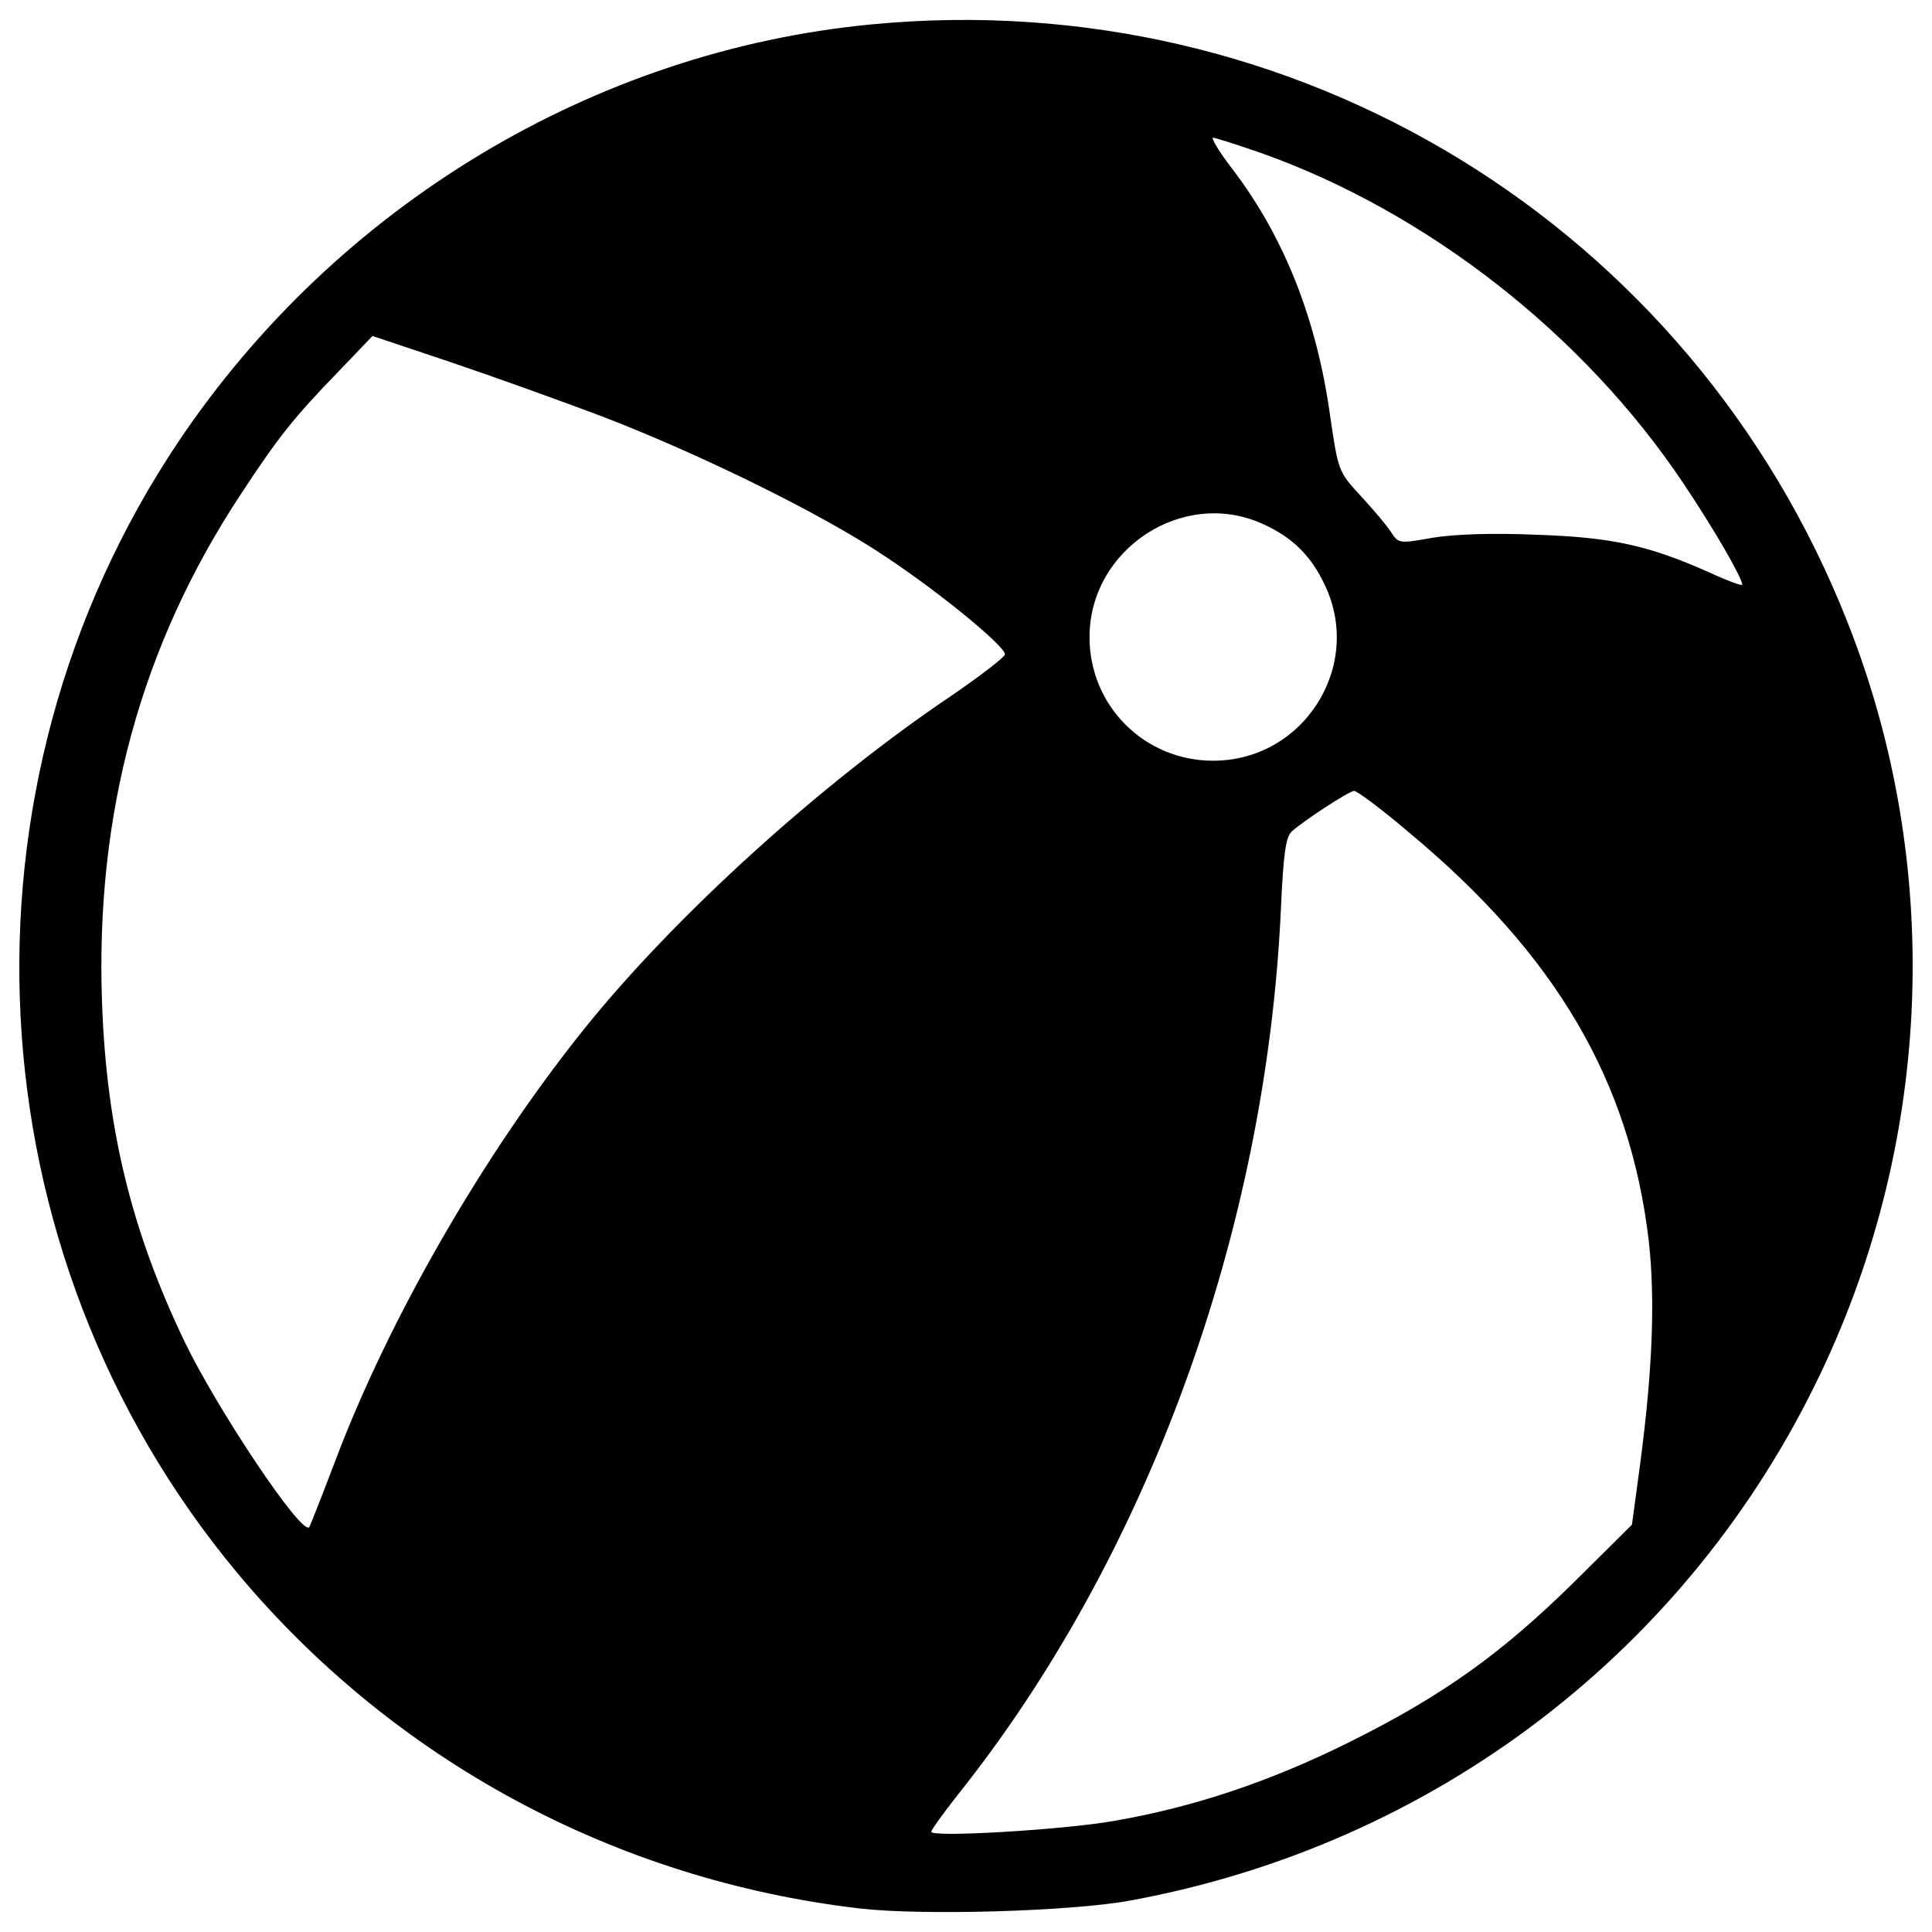
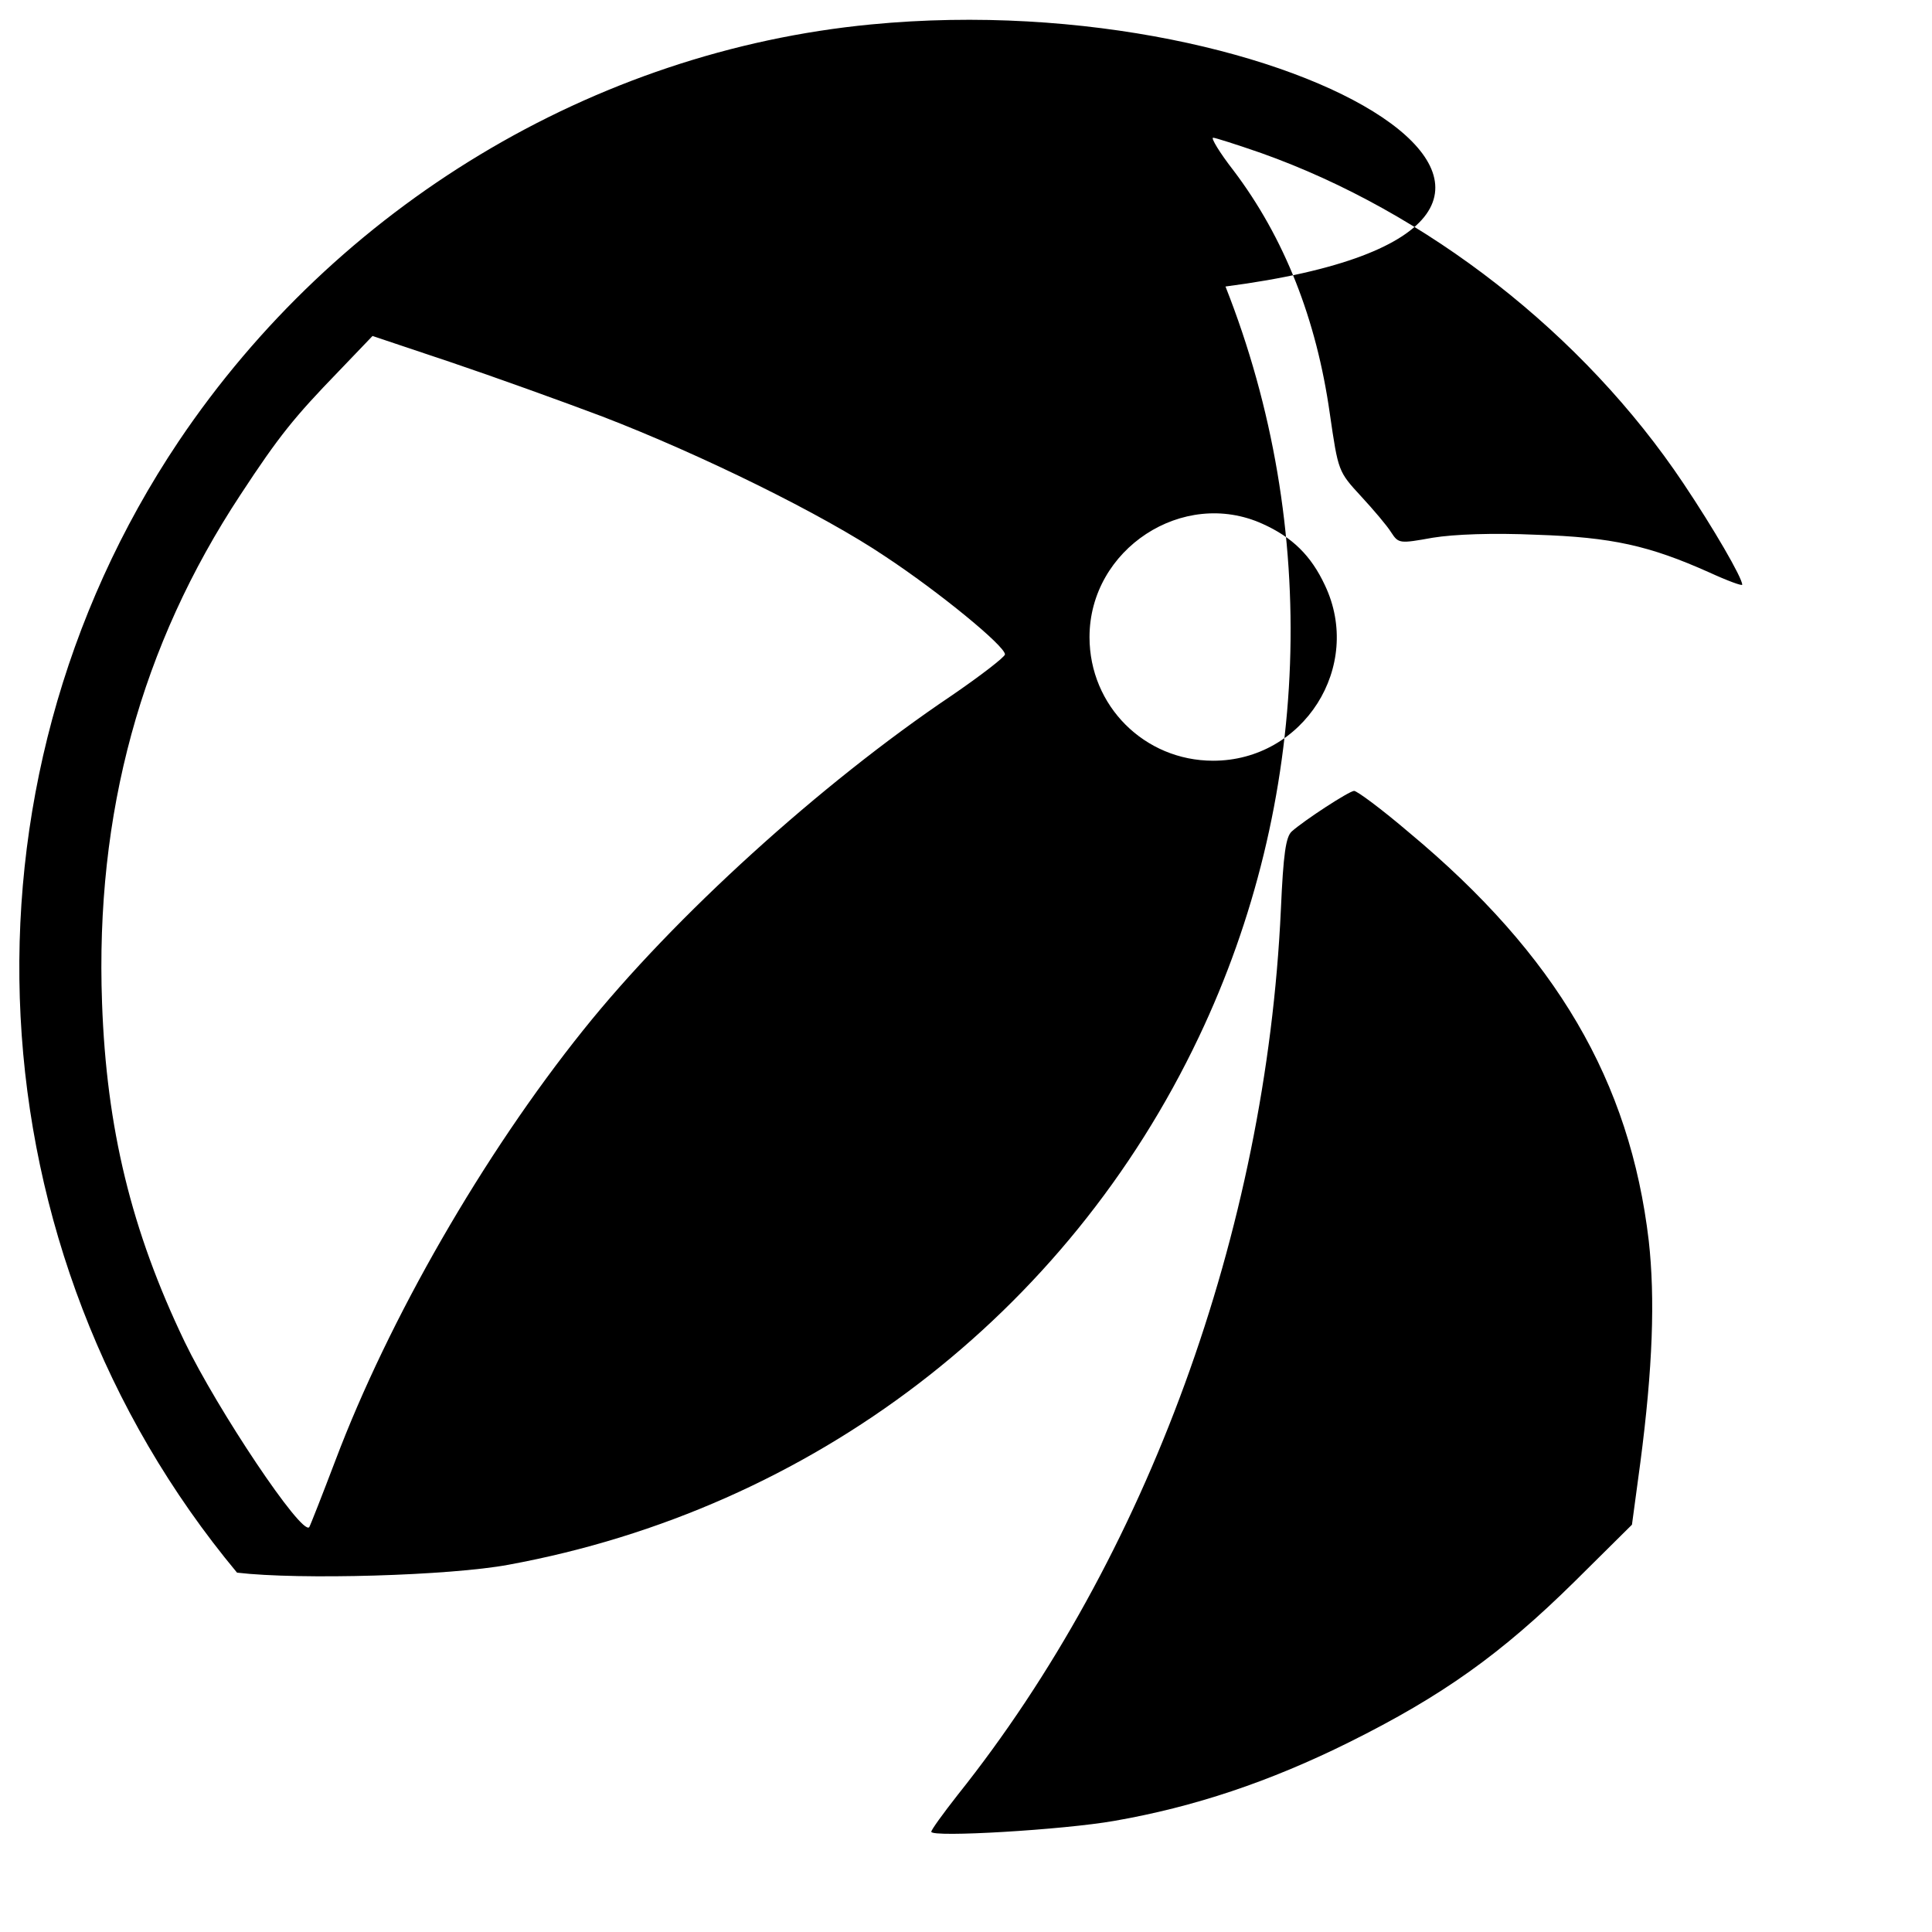
<svg xmlns="http://www.w3.org/2000/svg" id="svg10" xml:space="preserve" enable-background="new 0 0 1000 1000" viewBox="0 0 1000 1000" y="0px" x="0px" version="1.1">
  <defs id="defs14" />
  <g id="g8">
    <g id="g6" transform="translate(0,511) scale(0.1,-0.1)">
-       <path id="path4" d="M4508.1,4983.5c-1435.8-138.2-2764.1-939.3-3583.2-2157.6C-278,1031.7-155.2-1368.9,1226.9-3030c808.8-970,1955.4-1589.4,3219.7-1737.8c325-38.4,1103.1-15.4,1405.1,40.9c1574,289.2,2892.1,1297.6,3572.9,2730.9c581,1220.8,632.1,2636.2,138.2,3885.2C8754.1,3941.8,6706.6,5195.9,4508.1,4983.5z M6527.4,4318c857.4-304.6,1668.7-936.7,2185.7-1709.7c156.1-232.9,304.6-488.8,304.6-524.7c0-7.7-76.8,20.5-171.5,64c-309.7,138.2-501.6,181.7-893.2,194.5c-227.8,10.2-427.4,2.6-537.5-15.4c-171.5-30.7-176.6-30.7-215,28.2c-20.5,33.3-92.1,117.7-156.1,186.8c-117.7,128-117.7,128-161.3,427.4c-69.1,488.8-235.4,911.1-499.1,1259.2c-71.7,92.1-117.7,168.9-104.9,168.9C6289.4,4397.4,6402,4361.5,6527.4,4318z M3118.3,2953.9c511.9-197.1,1141.5-506.8,1464-724.3c279-184.3,619.4-463.2,619.4-506.8c0-12.8-125.4-110-279-215c-673.1-453-1433.3-1141.5-1904.2-1730.1c-517-645-1005.8-1494.7-1282.3-2226.7c-69.1-181.7-130.5-337.9-135.6-345.5c-38.4-46.1-476,609.1-645,959.8C679.2-1258.9,551.2-729.1,528.2-81.6c-35.8,982.8,202.2,1850.4,716.6,2631c199.6,304.6,279,401.8,506.8,637.3l176.6,184.3l404.4-135.6C2552.7,3161.2,2908.4,3033.2,3118.3,2953.9z M6535.1,2398.5c153.6-69.1,250.8-163.8,322.5-317.4c199.7-419.7-110-908.6-578.4-908.6c-355.7,0-639.9,284.1-639.9,639.8C5639.3,2267.9,6123.1,2585.3,6535.1,2398.5z M7292.7,801.4C8055.4,166.7,8436.7-486,8534-1312.7c33.3-299.4,20.5-657.7-43.5-1146.6l-43.5-322.5l-296.9-294.3c-378.8-373.7-683.3-591.2-1167.1-831.8c-412.1-204.8-803.6-335.3-1215.7-407c-261.1-46.1-947-87-947-56.3c0,10.2,61.4,94.7,135.6,189.4C5938.8-2950.7,6553-1264,6629.8,402.1c12.8,289.2,25.6,376.2,56.3,404.4c66.5,58.9,294.3,207.3,322.5,209.9C7023.9,1016.4,7151.9,921.7,7292.7,801.4z" />
+       <path id="path4" d="M4508.1,4983.5c-1435.8-138.2-2764.1-939.3-3583.2-2157.6C-278,1031.7-155.2-1368.9,1226.9-3030c325-38.4,1103.1-15.4,1405.1,40.9c1574,289.2,2892.1,1297.6,3572.9,2730.9c581,1220.8,632.1,2636.2,138.2,3885.2C8754.1,3941.8,6706.6,5195.9,4508.1,4983.5z M6527.4,4318c857.4-304.6,1668.7-936.7,2185.7-1709.7c156.1-232.9,304.6-488.8,304.6-524.7c0-7.7-76.8,20.5-171.5,64c-309.7,138.2-501.6,181.7-893.2,194.5c-227.8,10.2-427.4,2.6-537.5-15.4c-171.5-30.7-176.6-30.7-215,28.2c-20.5,33.3-92.1,117.7-156.1,186.8c-117.7,128-117.7,128-161.3,427.4c-69.1,488.8-235.4,911.1-499.1,1259.2c-71.7,92.1-117.7,168.9-104.9,168.9C6289.4,4397.4,6402,4361.5,6527.4,4318z M3118.3,2953.9c511.9-197.1,1141.5-506.8,1464-724.3c279-184.3,619.4-463.2,619.4-506.8c0-12.8-125.4-110-279-215c-673.1-453-1433.3-1141.5-1904.2-1730.1c-517-645-1005.8-1494.7-1282.3-2226.7c-69.1-181.7-130.5-337.9-135.6-345.5c-38.4-46.1-476,609.1-645,959.8C679.2-1258.9,551.2-729.1,528.2-81.6c-35.8,982.8,202.2,1850.4,716.6,2631c199.6,304.6,279,401.8,506.8,637.3l176.6,184.3l404.4-135.6C2552.7,3161.2,2908.4,3033.2,3118.3,2953.9z M6535.1,2398.5c153.6-69.1,250.8-163.8,322.5-317.4c199.7-419.7-110-908.6-578.4-908.6c-355.7,0-639.9,284.1-639.9,639.8C5639.3,2267.9,6123.1,2585.3,6535.1,2398.5z M7292.7,801.4C8055.4,166.7,8436.7-486,8534-1312.7c33.3-299.4,20.5-657.7-43.5-1146.6l-43.5-322.5l-296.9-294.3c-378.8-373.7-683.3-591.2-1167.1-831.8c-412.1-204.8-803.6-335.3-1215.7-407c-261.1-46.1-947-87-947-56.3c0,10.2,61.4,94.7,135.6,189.4C5938.8-2950.7,6553-1264,6629.8,402.1c12.8,289.2,25.6,376.2,56.3,404.4c66.5,58.9,294.3,207.3,322.5,209.9C7023.9,1016.4,7151.9,921.7,7292.7,801.4z" />
    </g>
  </g>
</svg>